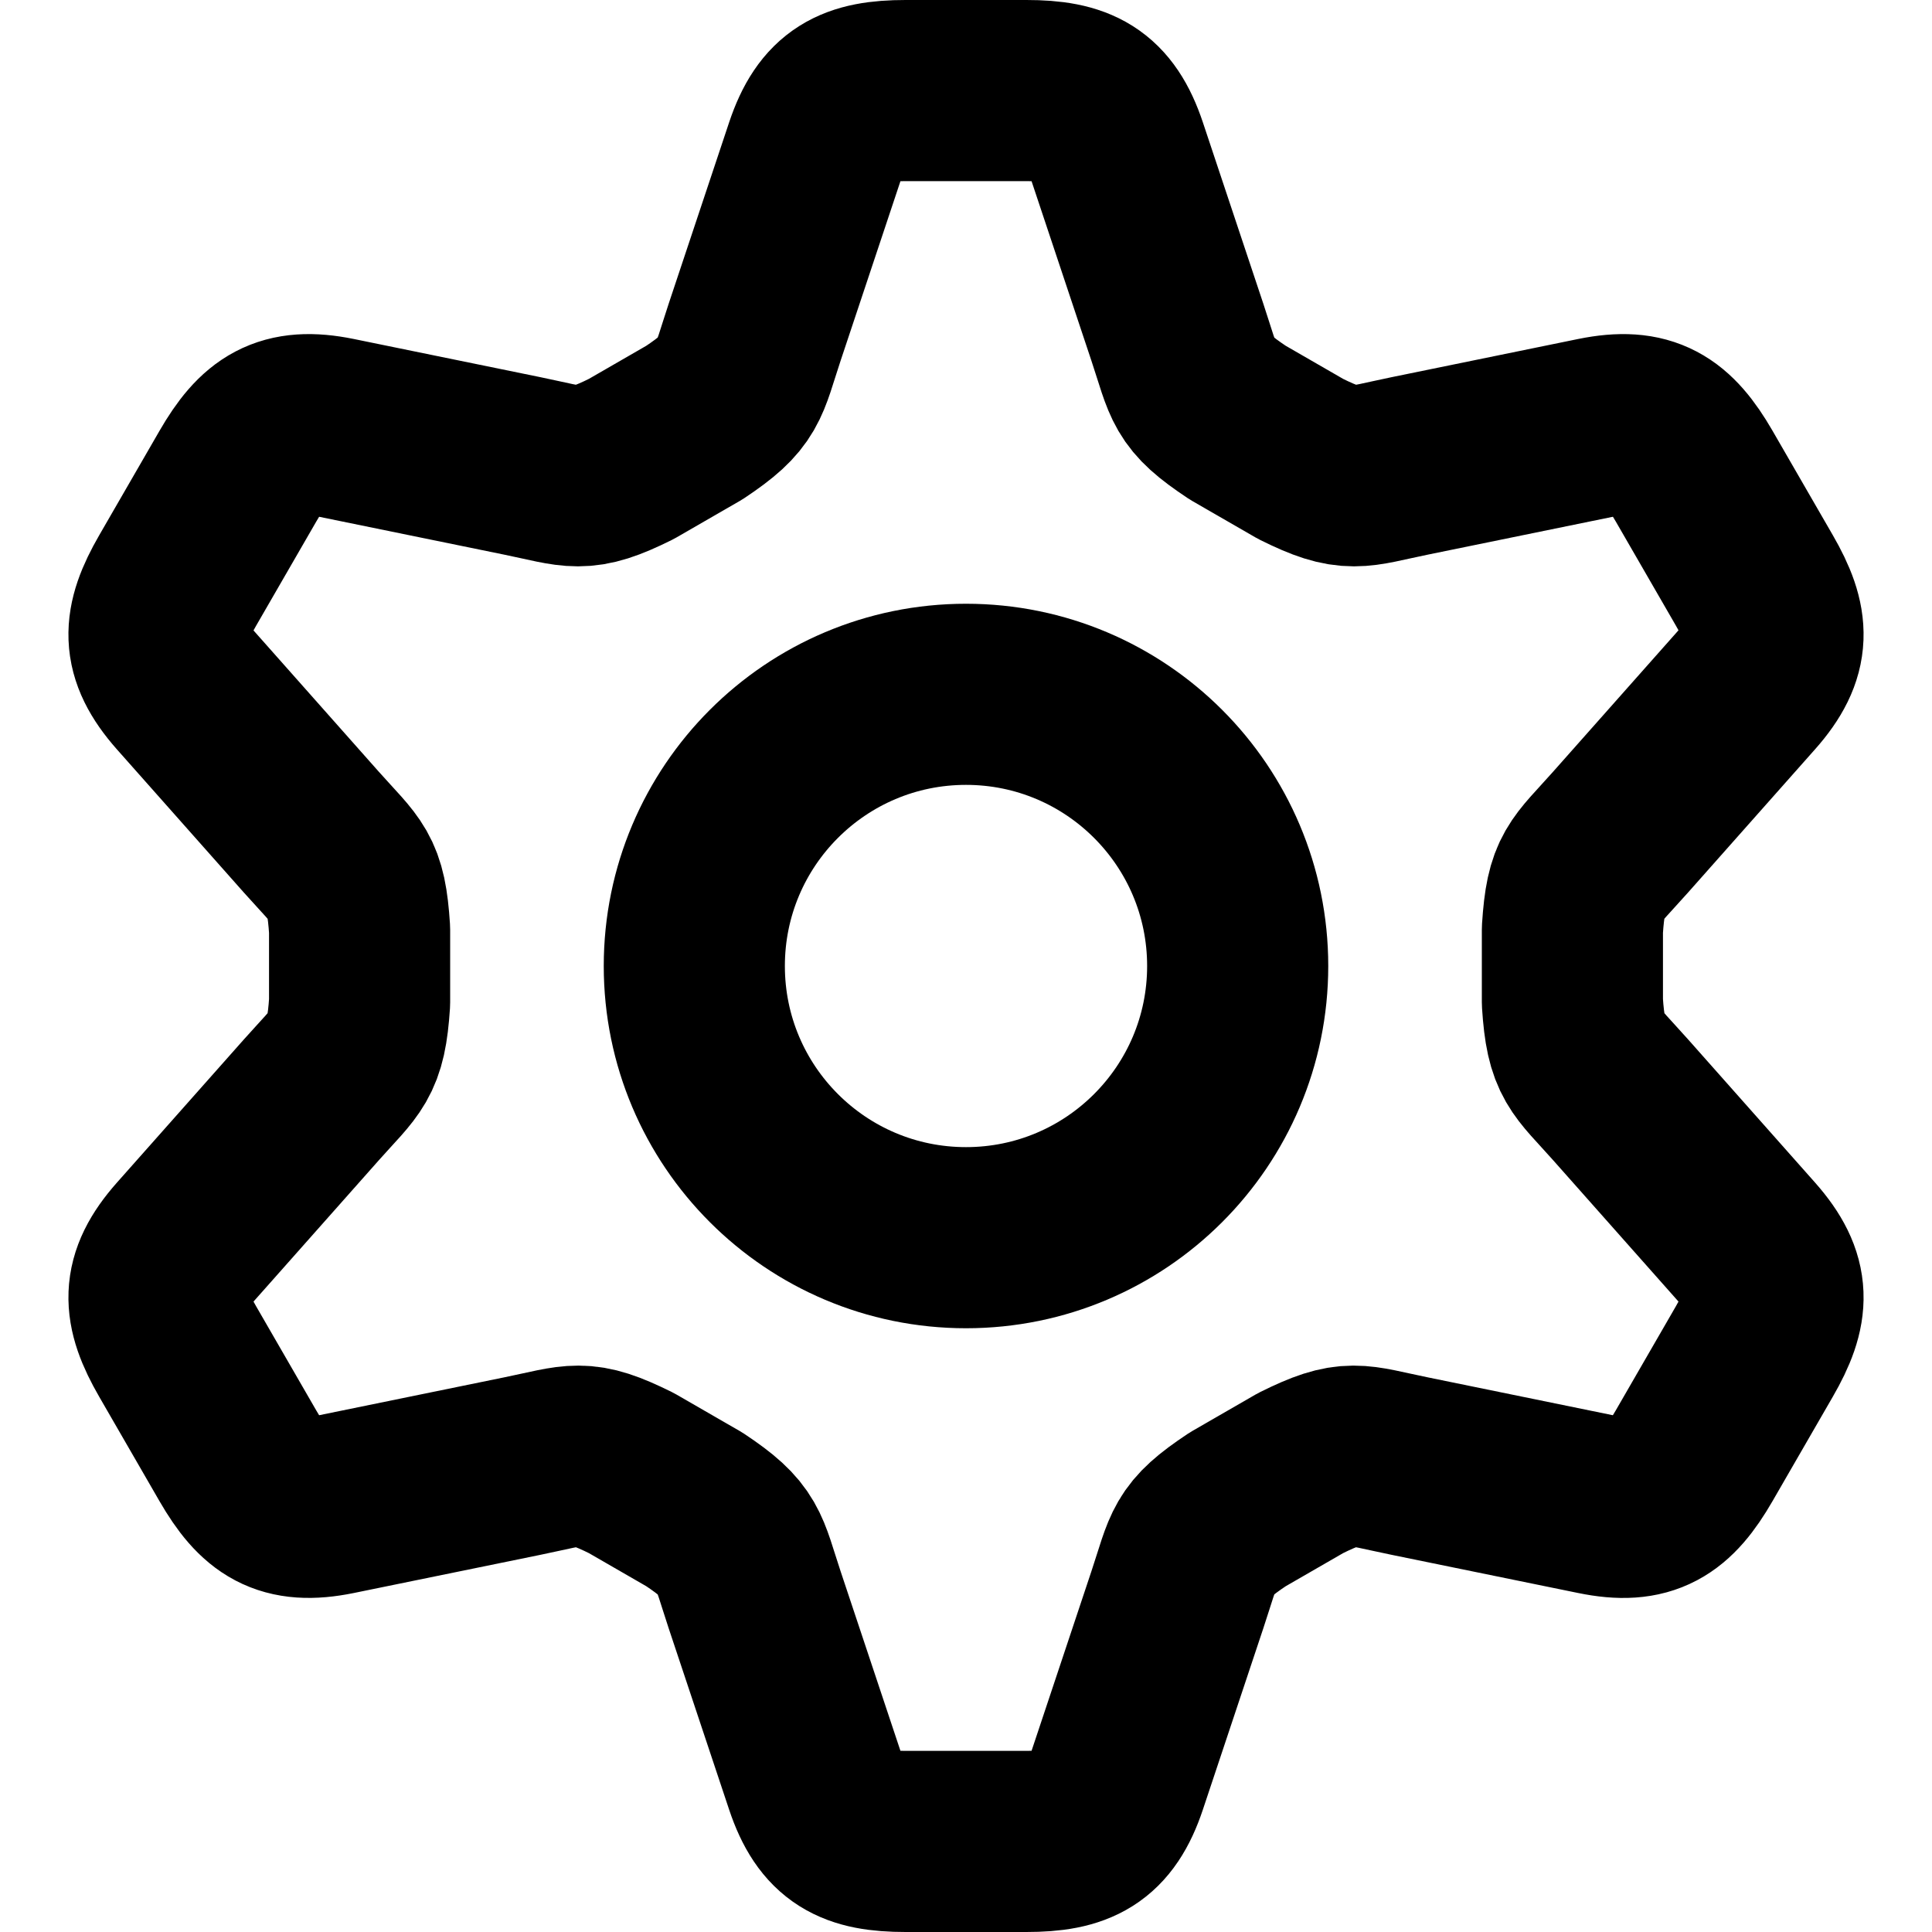
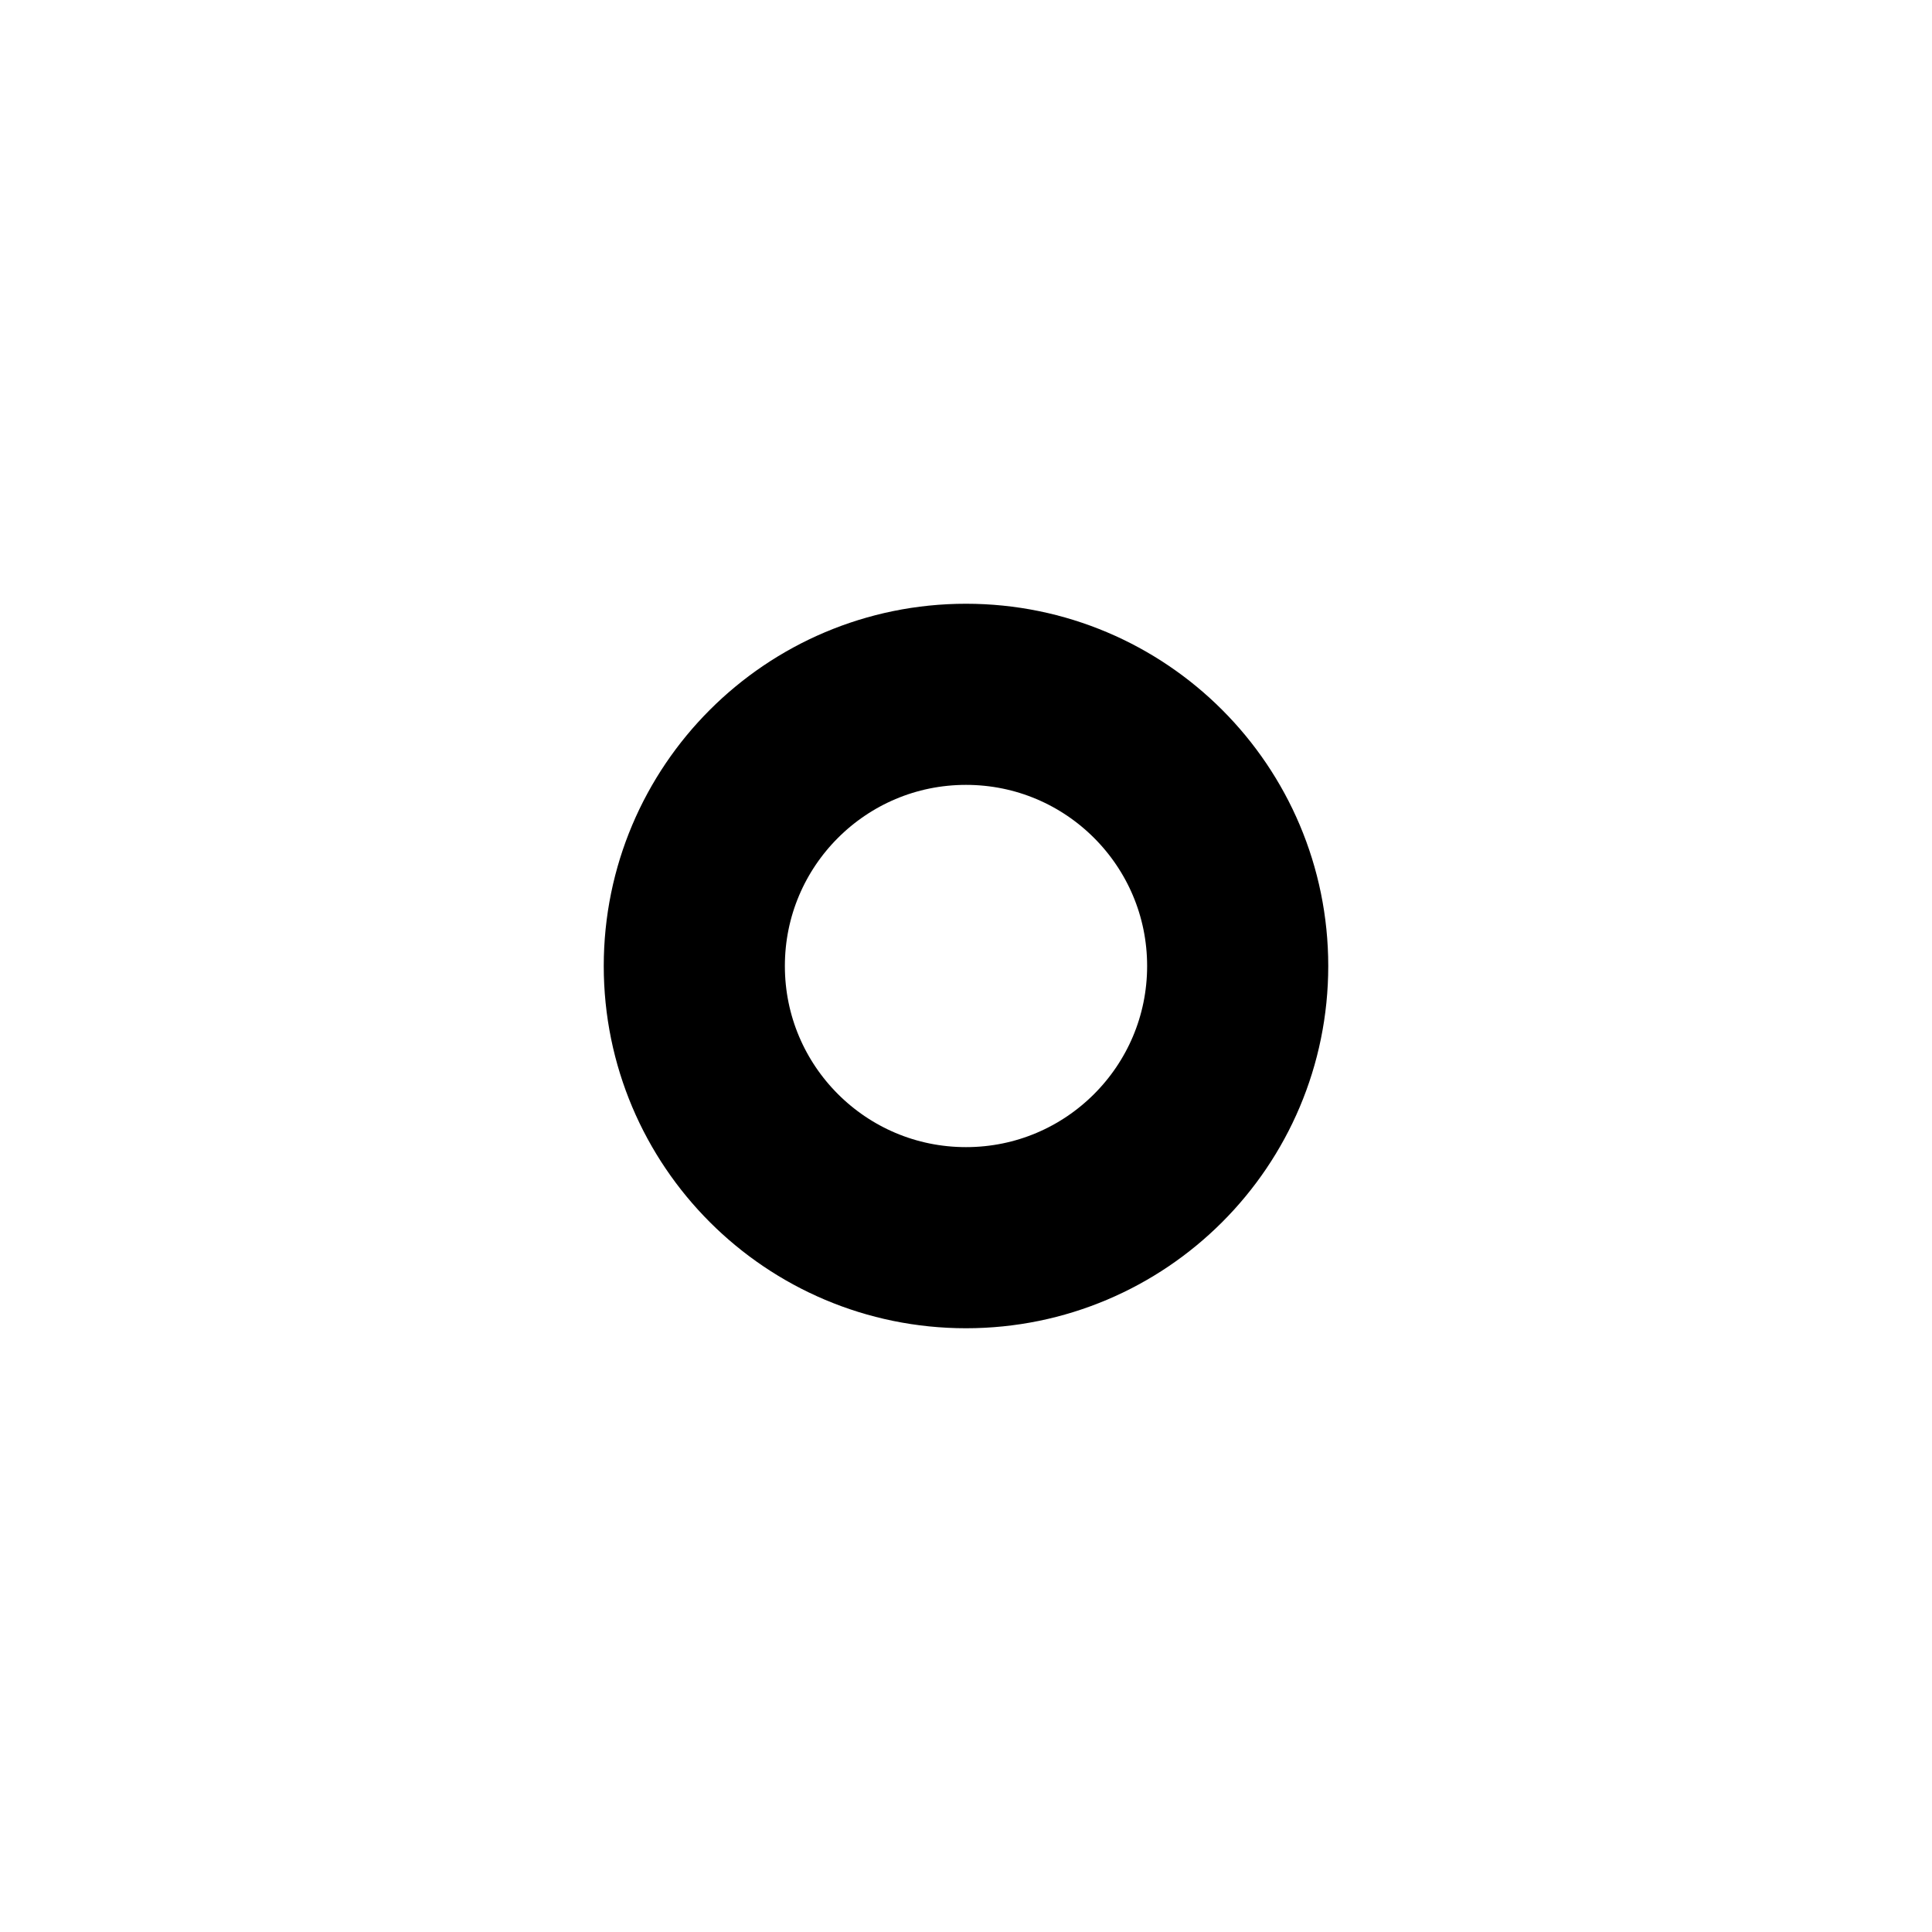
<svg xmlns="http://www.w3.org/2000/svg" xmlns:ns1="http://sodipodi.sourceforge.net/DTD/sodipodi-0.dtd" xmlns:ns2="http://www.inkscape.org/namespaces/inkscape" width="16" height="16" viewBox="0 0 16 16" version="1.1" id="svg10" ns1:docname="cog.svg" ns2:version="1.0.2 (e86c870879, 2021-01-15)" ns2:export-xdpi="192" ns2:export-ydpi="192" style="fill:none;stroke:currentColor;stroke-width:1.5;stroke-linecap:round;stroke-linejoin:round">
  <defs id="defs14" />
  <ns1:namedview pagecolor="#ffffff" bordercolor="#666666" borderopacity="1" objecttolerance="10" gridtolerance="10" guidetolerance="10" ns2:pageopacity="0" ns2:pageshadow="2" ns2:window-width="1920" ns2:window-height="992" id="namedview12" showgrid="true" ns2:zoom="45.254834" ns2:cx="6.2915422" ns2:cy="7.5803507" ns2:window-x="1536" ns2:window-y="0" ns2:window-maximized="1" ns2:current-layer="svg10" showguides="false" ns2:document-rotation="0">
    <ns2:grid type="xygrid" id="grid823" />
  </ns1:namedview>
  <circle style="opacity:1;fill:none;fill-opacity:1;fill-rule:nonzero;stroke:#000000;stroke-width:1.5;stroke-linecap:round;stroke-linejoin:round;stroke-miterlimit:4;stroke-dasharray:none;stroke-dashoffset:0;stroke-opacity:1;paint-order:markers stroke fill" id="path818" cx="8" cy="8" r="2.25" />
-   <path id="path877" style="fill:none;fill-rule:evenodd;stroke:#000000;stroke-width:1.5;stroke-linecap:round;stroke-linejoin:round;stroke-miterlimit:4;stroke-dasharray:none;stroke-opacity:1;paint-order:markers stroke fill" d="m 5.75,12.5 c 0.383,0.255 0.36,0.329 0.5,0.75 l 0.5,1.5 c 0.134,0.401 0.335,0.5 0.75,0.5 h 1 c 0.415,0 0.616,-0.099 0.75,-0.5 l 0.5,-1.5 c 0.144,-0.432 0.117,-0.495 0.5,-0.75 l 0.522,-0.301 c 0.412,-0.204 0.453,-0.149 0.9,-0.058 l 1.549,0.317 c 0.414,0.085 0.6,-0.04 0.808,-0.4 l 0.5,-0.866 c 0.208,-0.36 0.222,-0.583 -0.058,-0.9 L 13.422,9.109 C 13.127,8.777 13.052,8.761 13.022,8.301 l 3e-6,-0.603 c 0.03,-0.459 0.097,-0.467 0.4,-0.808 l 1.049,-1.183 c 0.28,-0.316 0.266,-0.54 0.058,-0.9 l -0.5,-0.866 C 13.821,3.582 13.635,3.458 13.221,3.542 L 11.672,3.859 C 11.236,3.948 11.185,4.006 10.772,3.801 L 10.25,3.5 C 9.867,3.245 9.894,3.182 9.75,2.75 L 9.25,1.25 C 9.116,0.849 8.915,0.75 8.5,0.75 h -1 c -0.415,0 -0.616,0.099 -0.75,0.5 l -0.5,1.5 C 6.11,3.171 6.133,3.245 5.75,3.5 L 5.228,3.801 C 4.815,4.006 4.764,3.948 4.328,3.859 L 2.779,3.542 C 2.365,3.458 2.179,3.582 1.971,3.942 L 1.471,4.808 c -0.208,0.36 -0.222,0.583 0.058,0.9 L 2.578,6.891 C 2.881,7.231 2.948,7.239 2.978,7.699 l -2.8e-6,0.603 C 2.948,8.761 2.873,8.777 2.578,9.109 L 1.529,10.292 c -0.28,0.316 -0.266,0.54 -0.058,0.9 l 0.5,0.866 c 0.208,0.36 0.394,0.484 0.808,0.4 l 1.549,-0.317 c 0.446,-0.091 0.487,-0.146 0.9,0.058 z" ns1:nodetypes="cssssssccssssssccssssssccssssssccssssssccsssssscc" />
</svg>